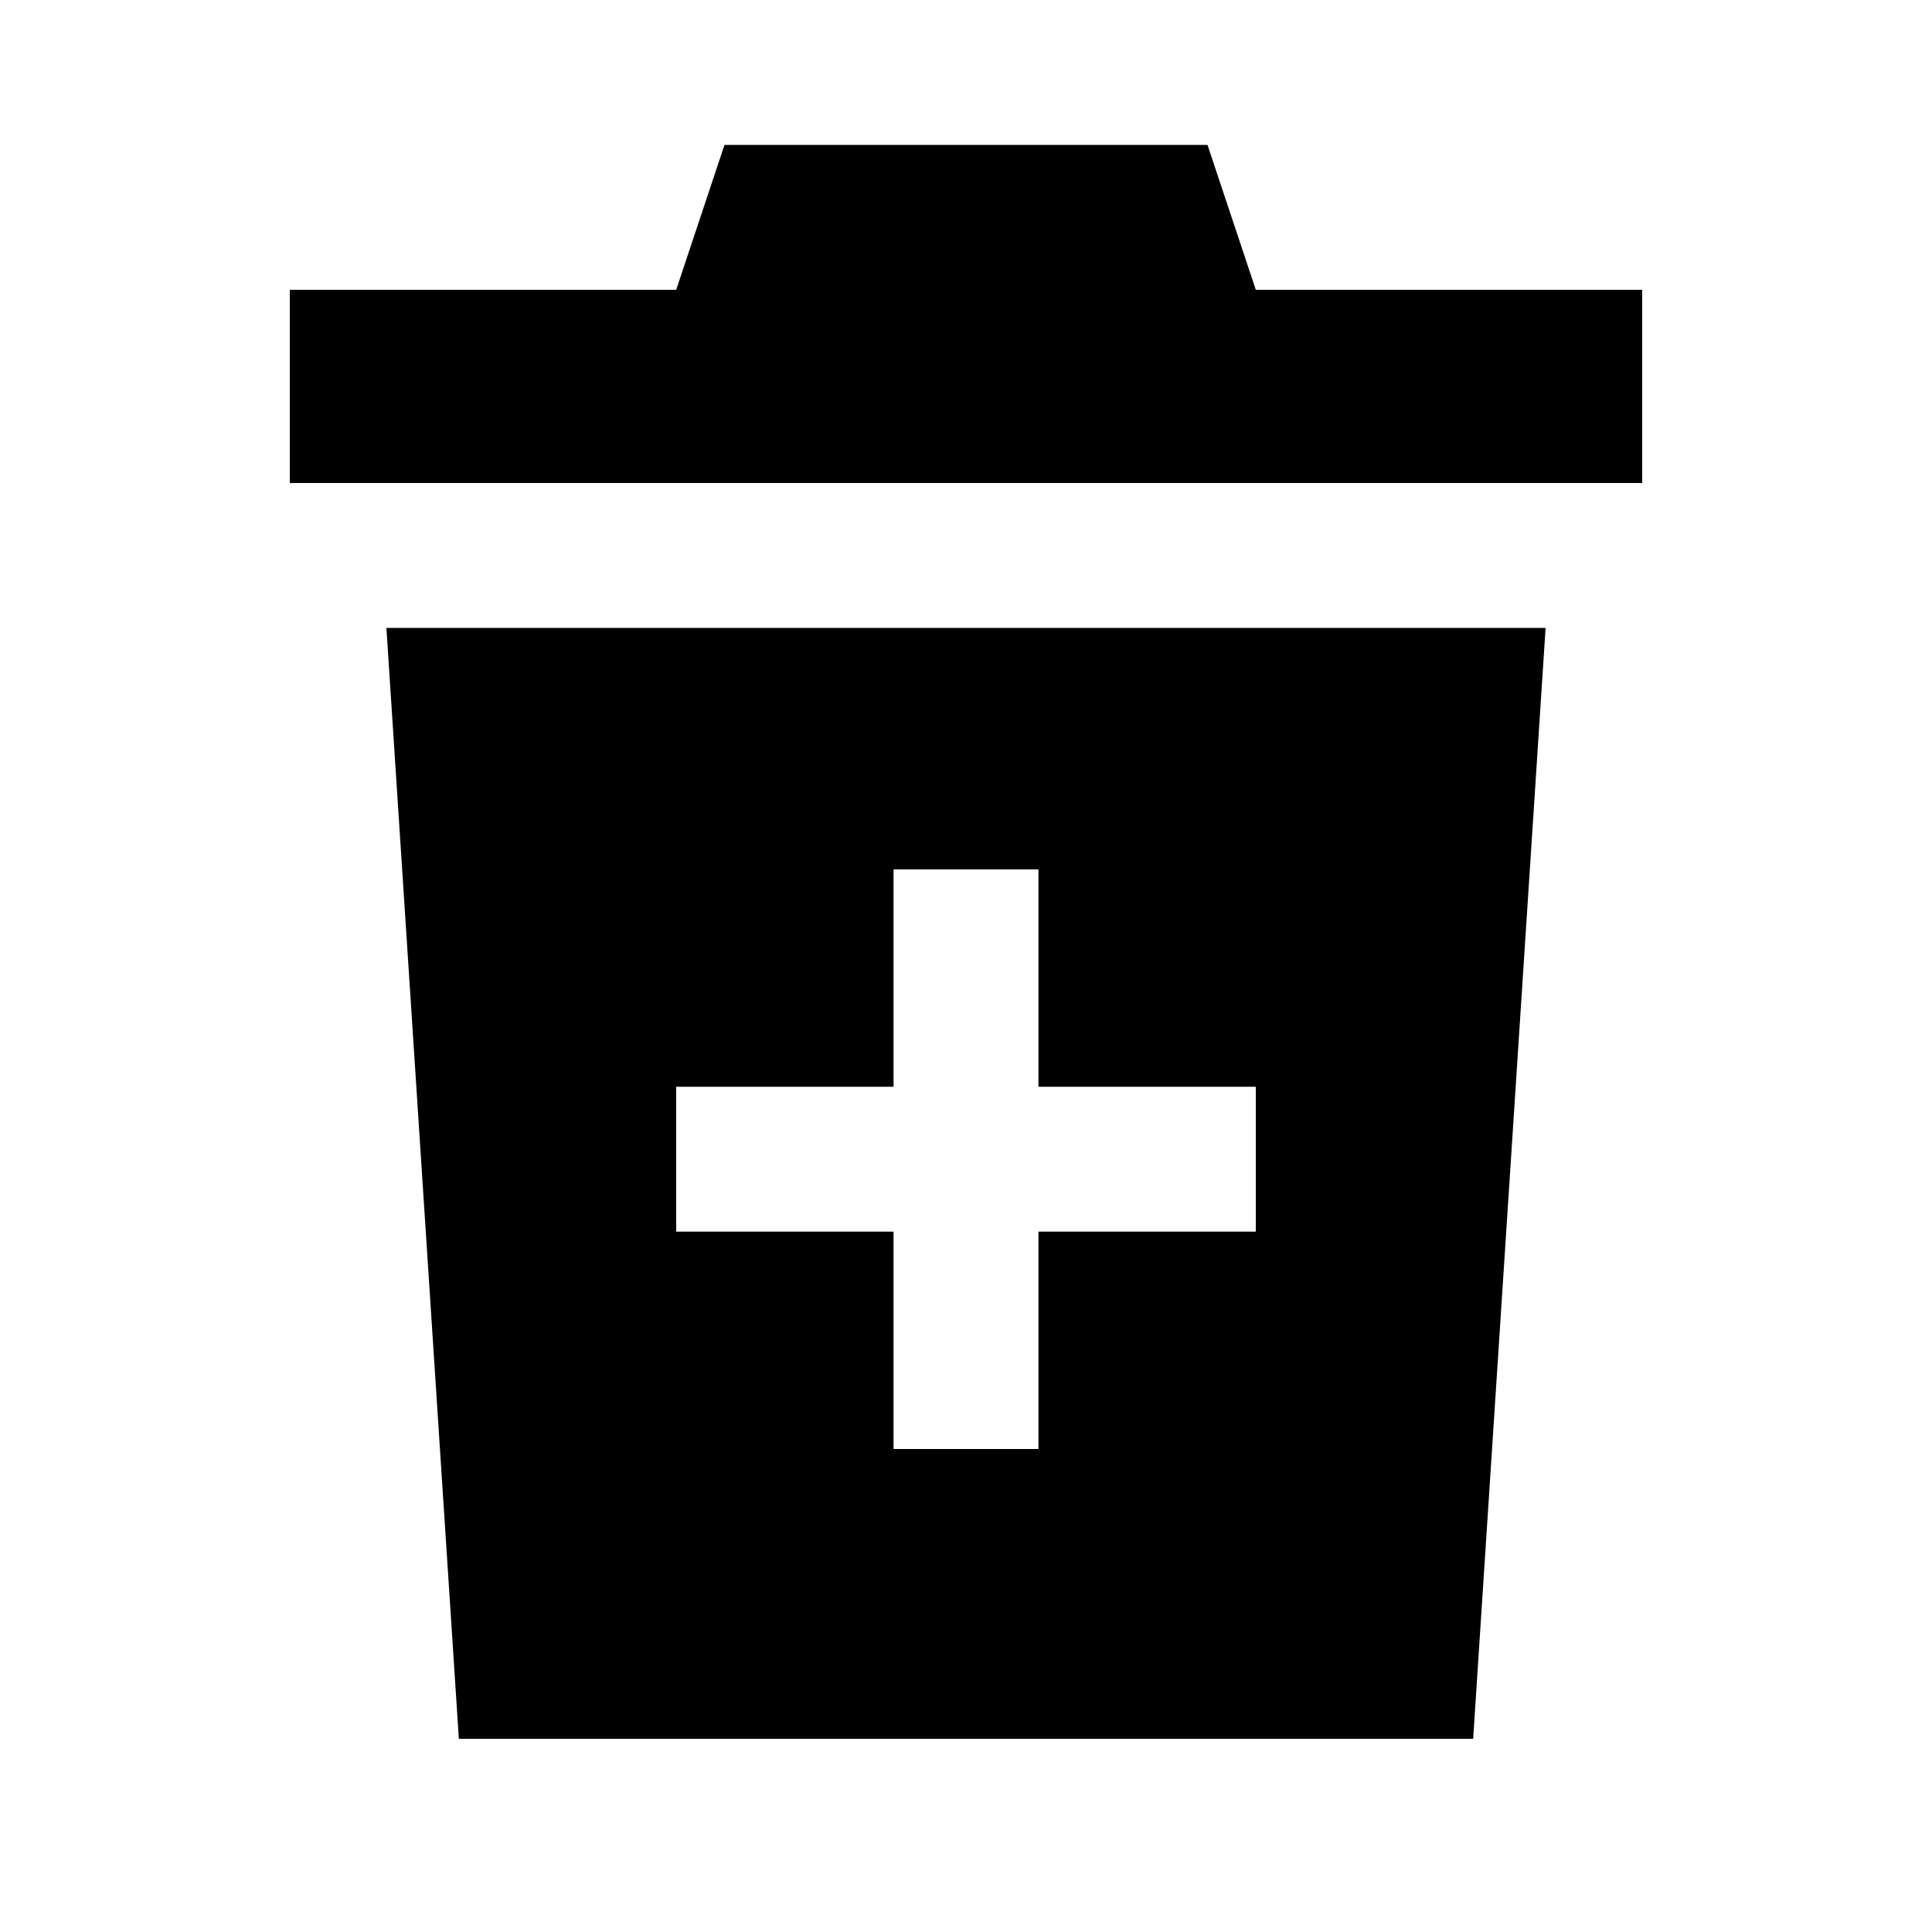
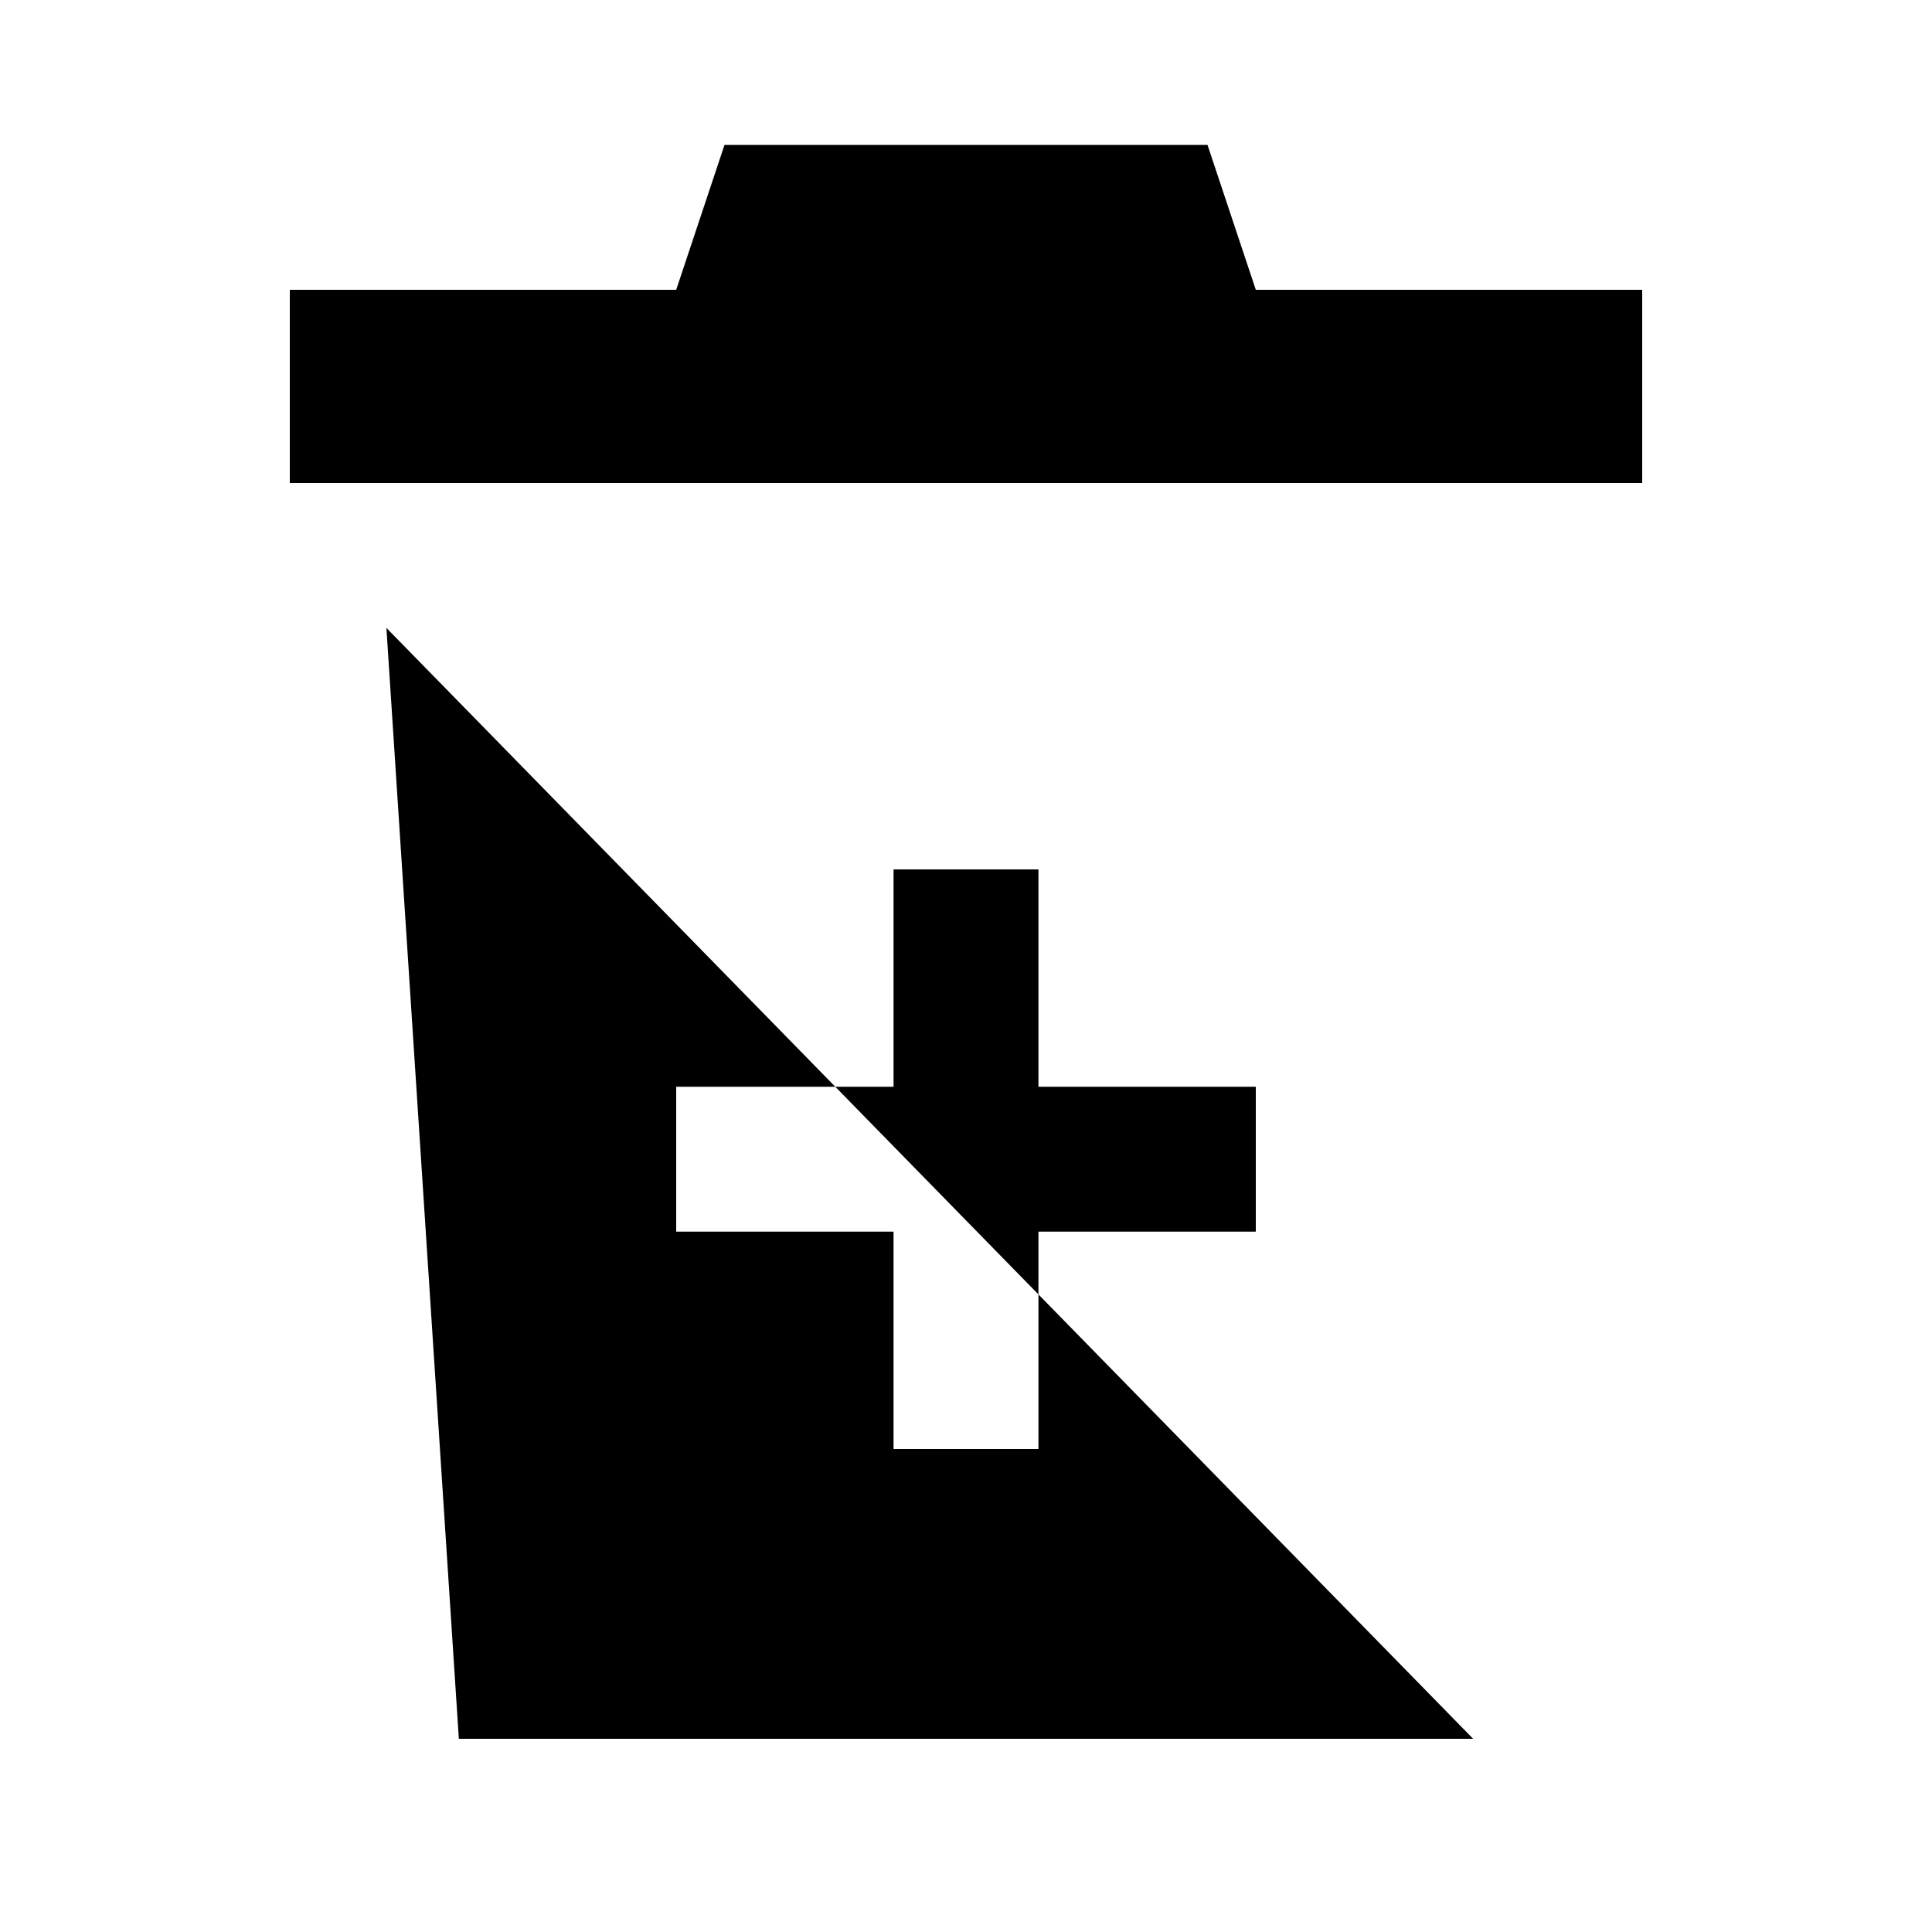
<svg xmlns="http://www.w3.org/2000/svg" viewBox="0 0 640 640">
-   <path fill="currentColor" d="M400 48L416 96L544 96L544 160L96 160L96 96L224 96L240 48L400 48zM128 208L512 208L488 576L152 576L128 208zM296 480L344 480L344 408L416 408L416 360L344 360L344 288L296 288L296 360L224 360L224 408L296 408L296 480z" />
+   <path fill="currentColor" d="M400 48L416 96L544 96L544 160L96 160L96 96L224 96L240 48L400 48zM128 208L488 576L152 576L128 208zM296 480L344 480L344 408L416 408L416 360L344 360L344 288L296 288L296 360L224 360L224 408L296 408L296 480z" />
</svg>